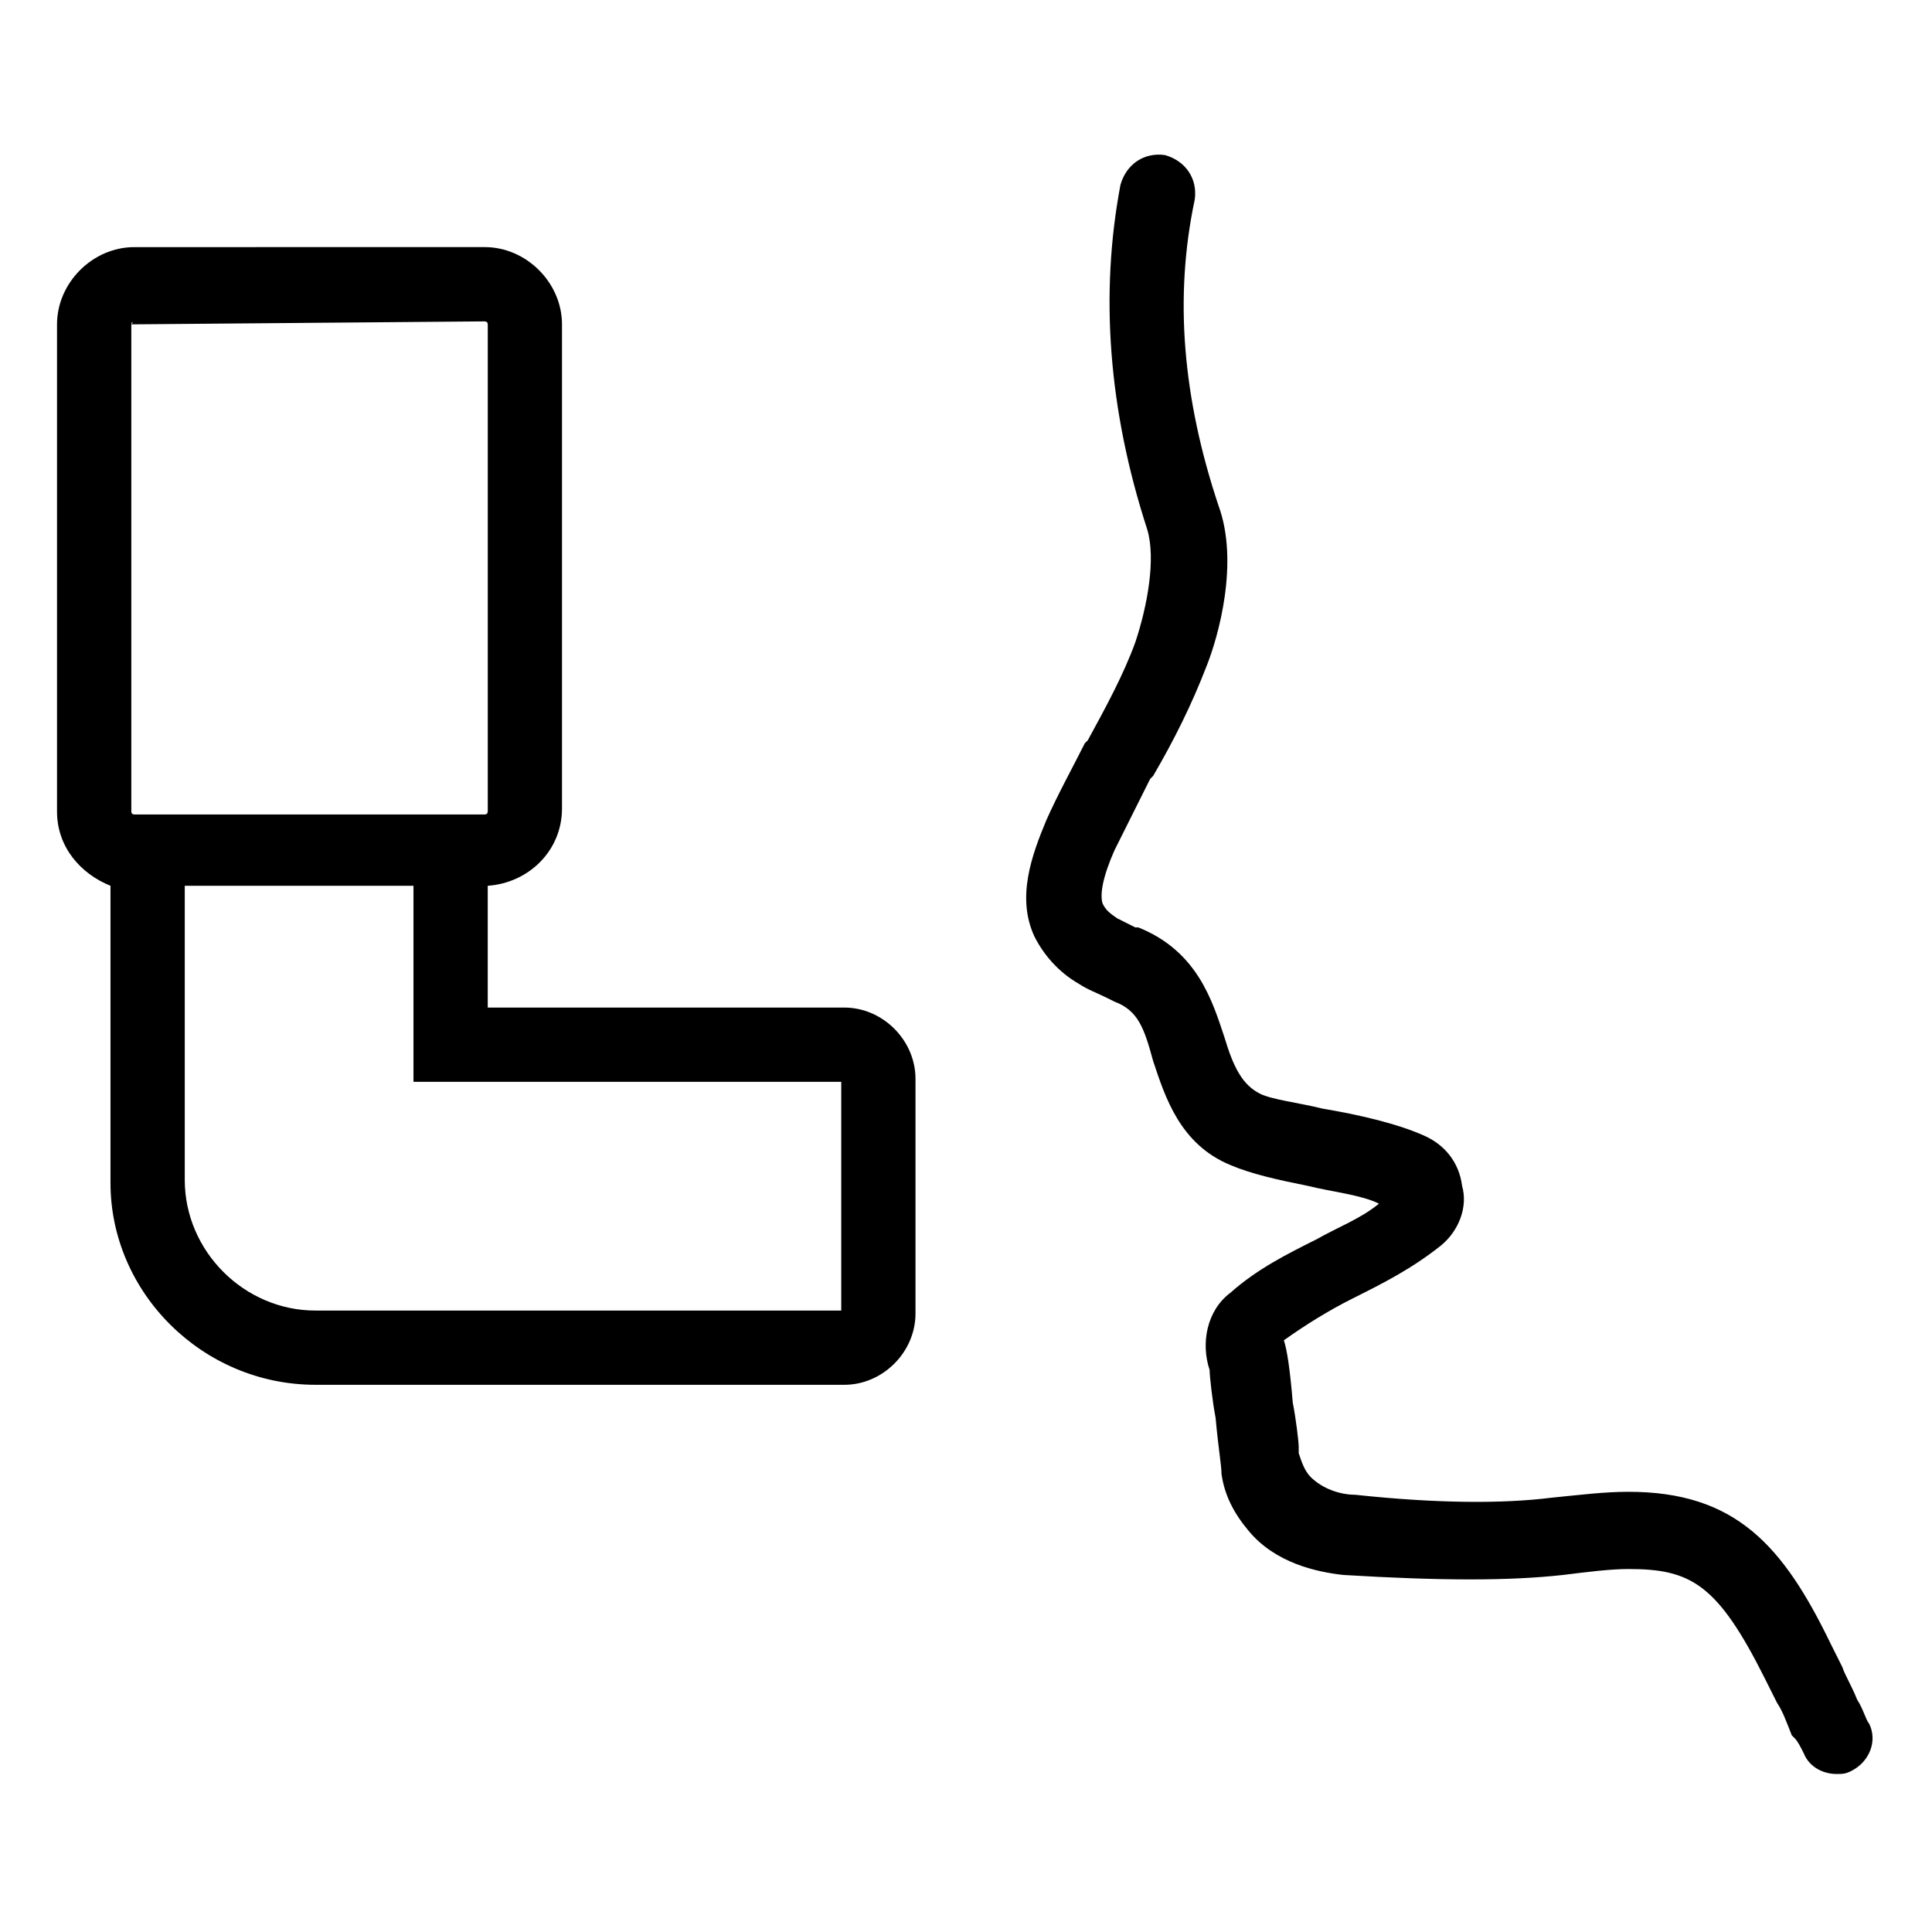
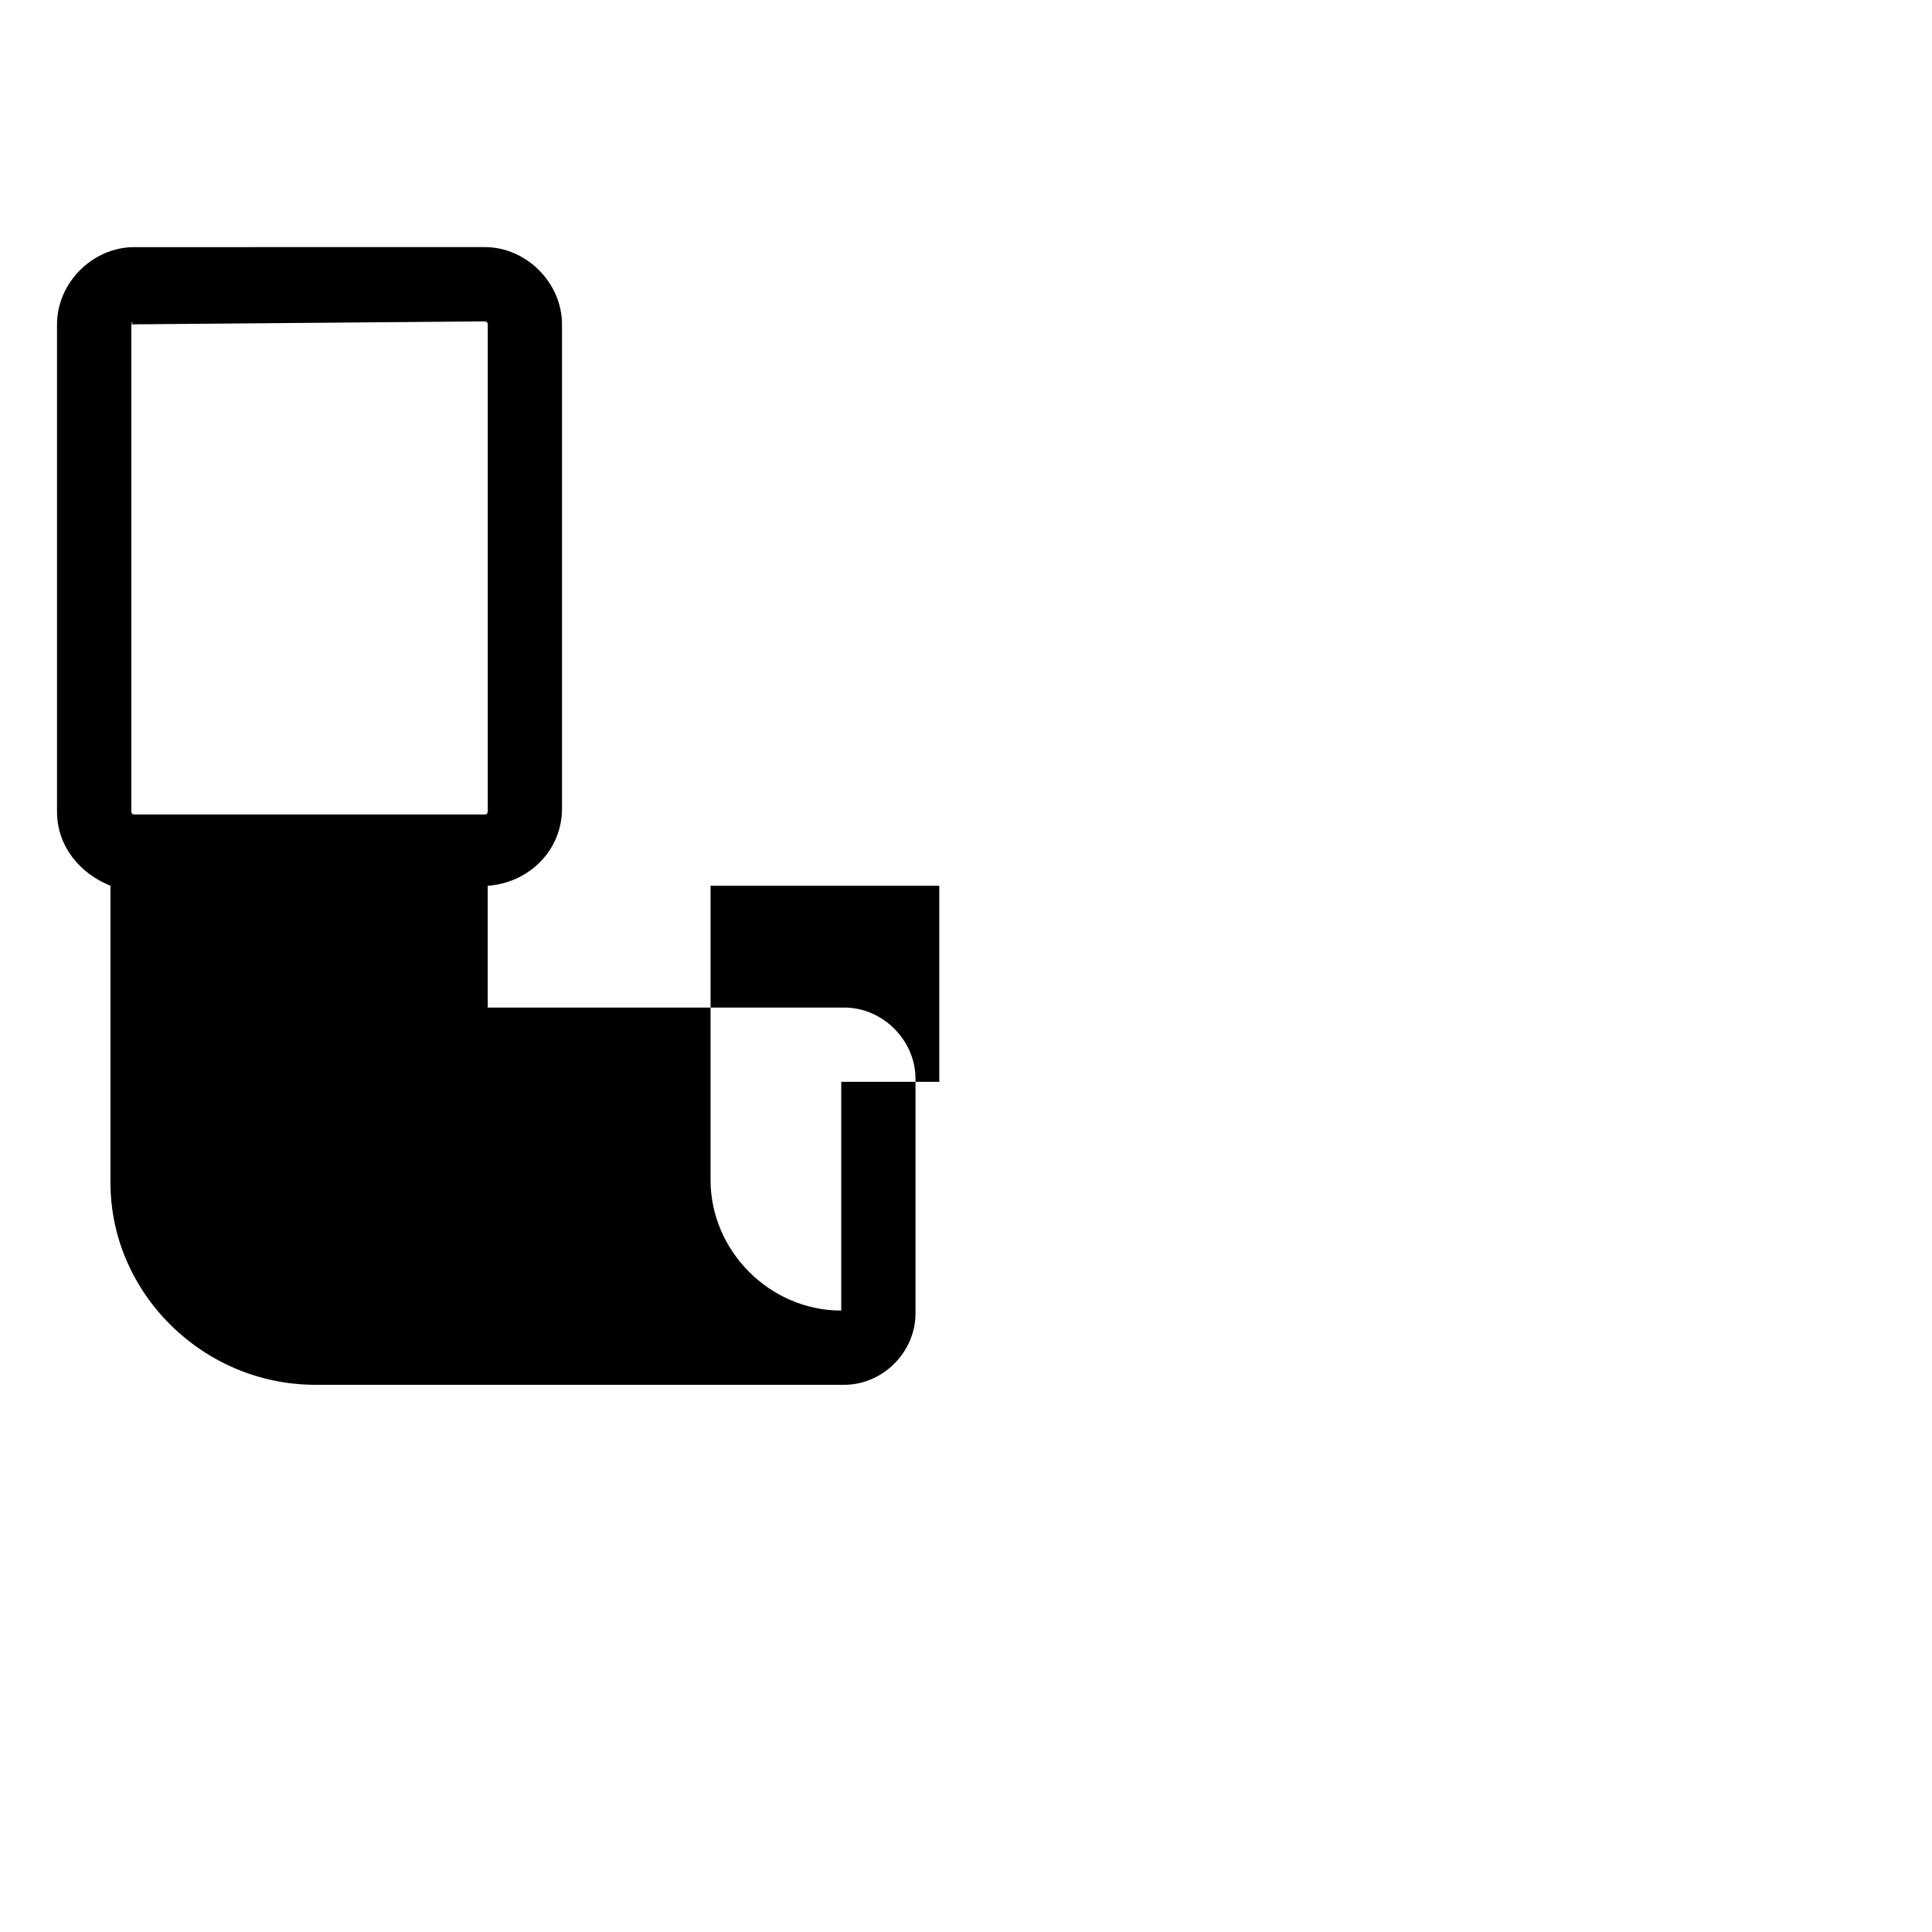
<svg xmlns="http://www.w3.org/2000/svg" fill="#000000" width="800px" height="800px" version="1.1" viewBox="144 144 512 512">
  <g>
-     <path d="m227.6 510.99h140.12c10.234 0 18.895-8.66 18.895-18.895v-62.188c0-10.234-8.66-18.895-18.895-18.895l-94.465 0.004v-32.273c11.02-0.789 19.68-9.445 19.68-20.469v-128.32c0-11.02-9.445-20.469-20.469-20.469l-92.887 0.004c-11.02 0-20.469 9.445-20.469 20.469v129.1c0 9.445 6.297 16.531 14.168 19.68v78.719c0.004 29.125 24.406 53.527 54.32 53.527zm139.34-80.293v60.613h-139.34c-18.895 0-34.637-15.742-34.637-34.637v-77.934h60.613v51.957zm-188.14-200.74c0-0.785 0.789-0.785 0 0l93.676-0.789s0.789 0 0.789 0.789v129.1s0 0.789-0.789 0.789h-92.887s-0.789 0-0.789-0.789z" />
-     <path d="m558.23 561.38c6.297-0.789 12.594-1.574 17.32-1.574 16.531 0 23.617 3.938 36.211 29.125l3.148 6.297c1.574 2.363 2.363 4.723 3.938 8.66l0.789 0.789c0.789 0.789 1.574 2.363 2.363 3.938 1.574 3.938 5.512 5.512 8.66 5.512 1.574 0 2.363 0 3.938-0.789 4.723-2.363 7.086-7.871 4.723-12.594-0.789-0.789-1.574-3.938-3.148-6.297-1.574-3.938-3.148-6.297-3.938-8.66l-3.148-6.297c-12.594-25.977-25.191-40.148-53.531-40.148-6.297 0-12.594 0.789-20.469 1.574-12.594 1.574-29.914 1.574-51.957-0.789-3.938 0-8.66-1.574-11.809-4.723-1.574-1.574-2.363-3.938-3.148-6.297v-1.574c0-1.574-0.789-7.871-1.574-11.809-0.789-9.445-1.574-14.168-2.363-16.531 5.512-3.938 11.809-7.871 18.105-11.02 7.871-3.938 15.742-7.871 23.617-14.168 4.723-3.938 7.086-10.234 5.512-15.742-0.789-6.297-4.723-11.02-10.234-13.383-7.086-3.148-17.32-5.512-26.766-7.086-6.297-1.574-13.383-2.363-16.531-3.938-4.723-2.363-7.086-7.086-9.445-14.957-3.148-9.445-7.086-22.828-22.828-29.125h-0.789c-1.574-0.789-3.148-1.574-4.723-2.363-2.363-1.574-3.148-2.363-3.938-3.938-0.789-2.363 0-7.086 3.148-14.168 3.148-6.297 6.297-12.594 9.445-18.895l0.789-0.789c5.512-9.445 10.234-18.895 14.168-29.125 3.148-7.871 8.66-27.551 3.148-42.508-9.445-28.34-11.809-55.105-6.297-81.082 0.789-5.512-2.363-10.234-7.871-11.809-5.512-0.789-10.234 2.363-11.809 7.871-5.512 29.125-3.148 59.828 7.086 91.316 2.363 7.871 0 20.469-3.148 29.914-3.148 8.66-7.871 17.32-12.594 25.977l-0.789 0.789c-3.148 6.297-7.086 13.383-10.234 20.469-3.938 9.445-7.871 20.469-3.148 30.699 2.363 4.723 6.297 9.445 11.809 12.594 2.363 1.574 4.723 2.363 7.871 3.938l1.574 0.789c6.297 2.363 7.871 7.086 10.234 15.742 3.148 9.445 7.086 22.043 20.469 27.551 5.512 2.363 12.594 3.938 20.469 5.512 6.297 1.574 14.168 2.363 18.895 4.723-4.723 3.938-11.02 6.297-16.531 9.445-7.871 3.938-15.742 7.871-22.828 14.168-6.297 4.723-7.871 13.383-5.512 20.469 0 1.574 0.789 8.66 1.574 12.594 0.789 8.66 1.574 12.594 1.574 14.957 0.789 5.512 3.148 10.234 7.086 14.957 7.086 8.66 18.105 11.02 25.191 11.809 25.969 1.574 44.074 1.574 58.246 0z" />
+     <path d="m227.6 510.99h140.12c10.234 0 18.895-8.66 18.895-18.895v-62.188c0-10.234-8.66-18.895-18.895-18.895l-94.465 0.004v-32.273c11.02-0.789 19.68-9.445 19.68-20.469v-128.32c0-11.02-9.445-20.469-20.469-20.469l-92.887 0.004c-11.02 0-20.469 9.445-20.469 20.469v129.1c0 9.445 6.297 16.531 14.168 19.68v78.719c0.004 29.125 24.406 53.527 54.32 53.527zm139.34-80.293v60.613c-18.895 0-34.637-15.742-34.637-34.637v-77.934h60.613v51.957zm-188.14-200.74c0-0.785 0.789-0.785 0 0l93.676-0.789s0.789 0 0.789 0.789v129.1s0 0.789-0.789 0.789h-92.887s-0.789 0-0.789-0.789z" />
  </g>
</svg>